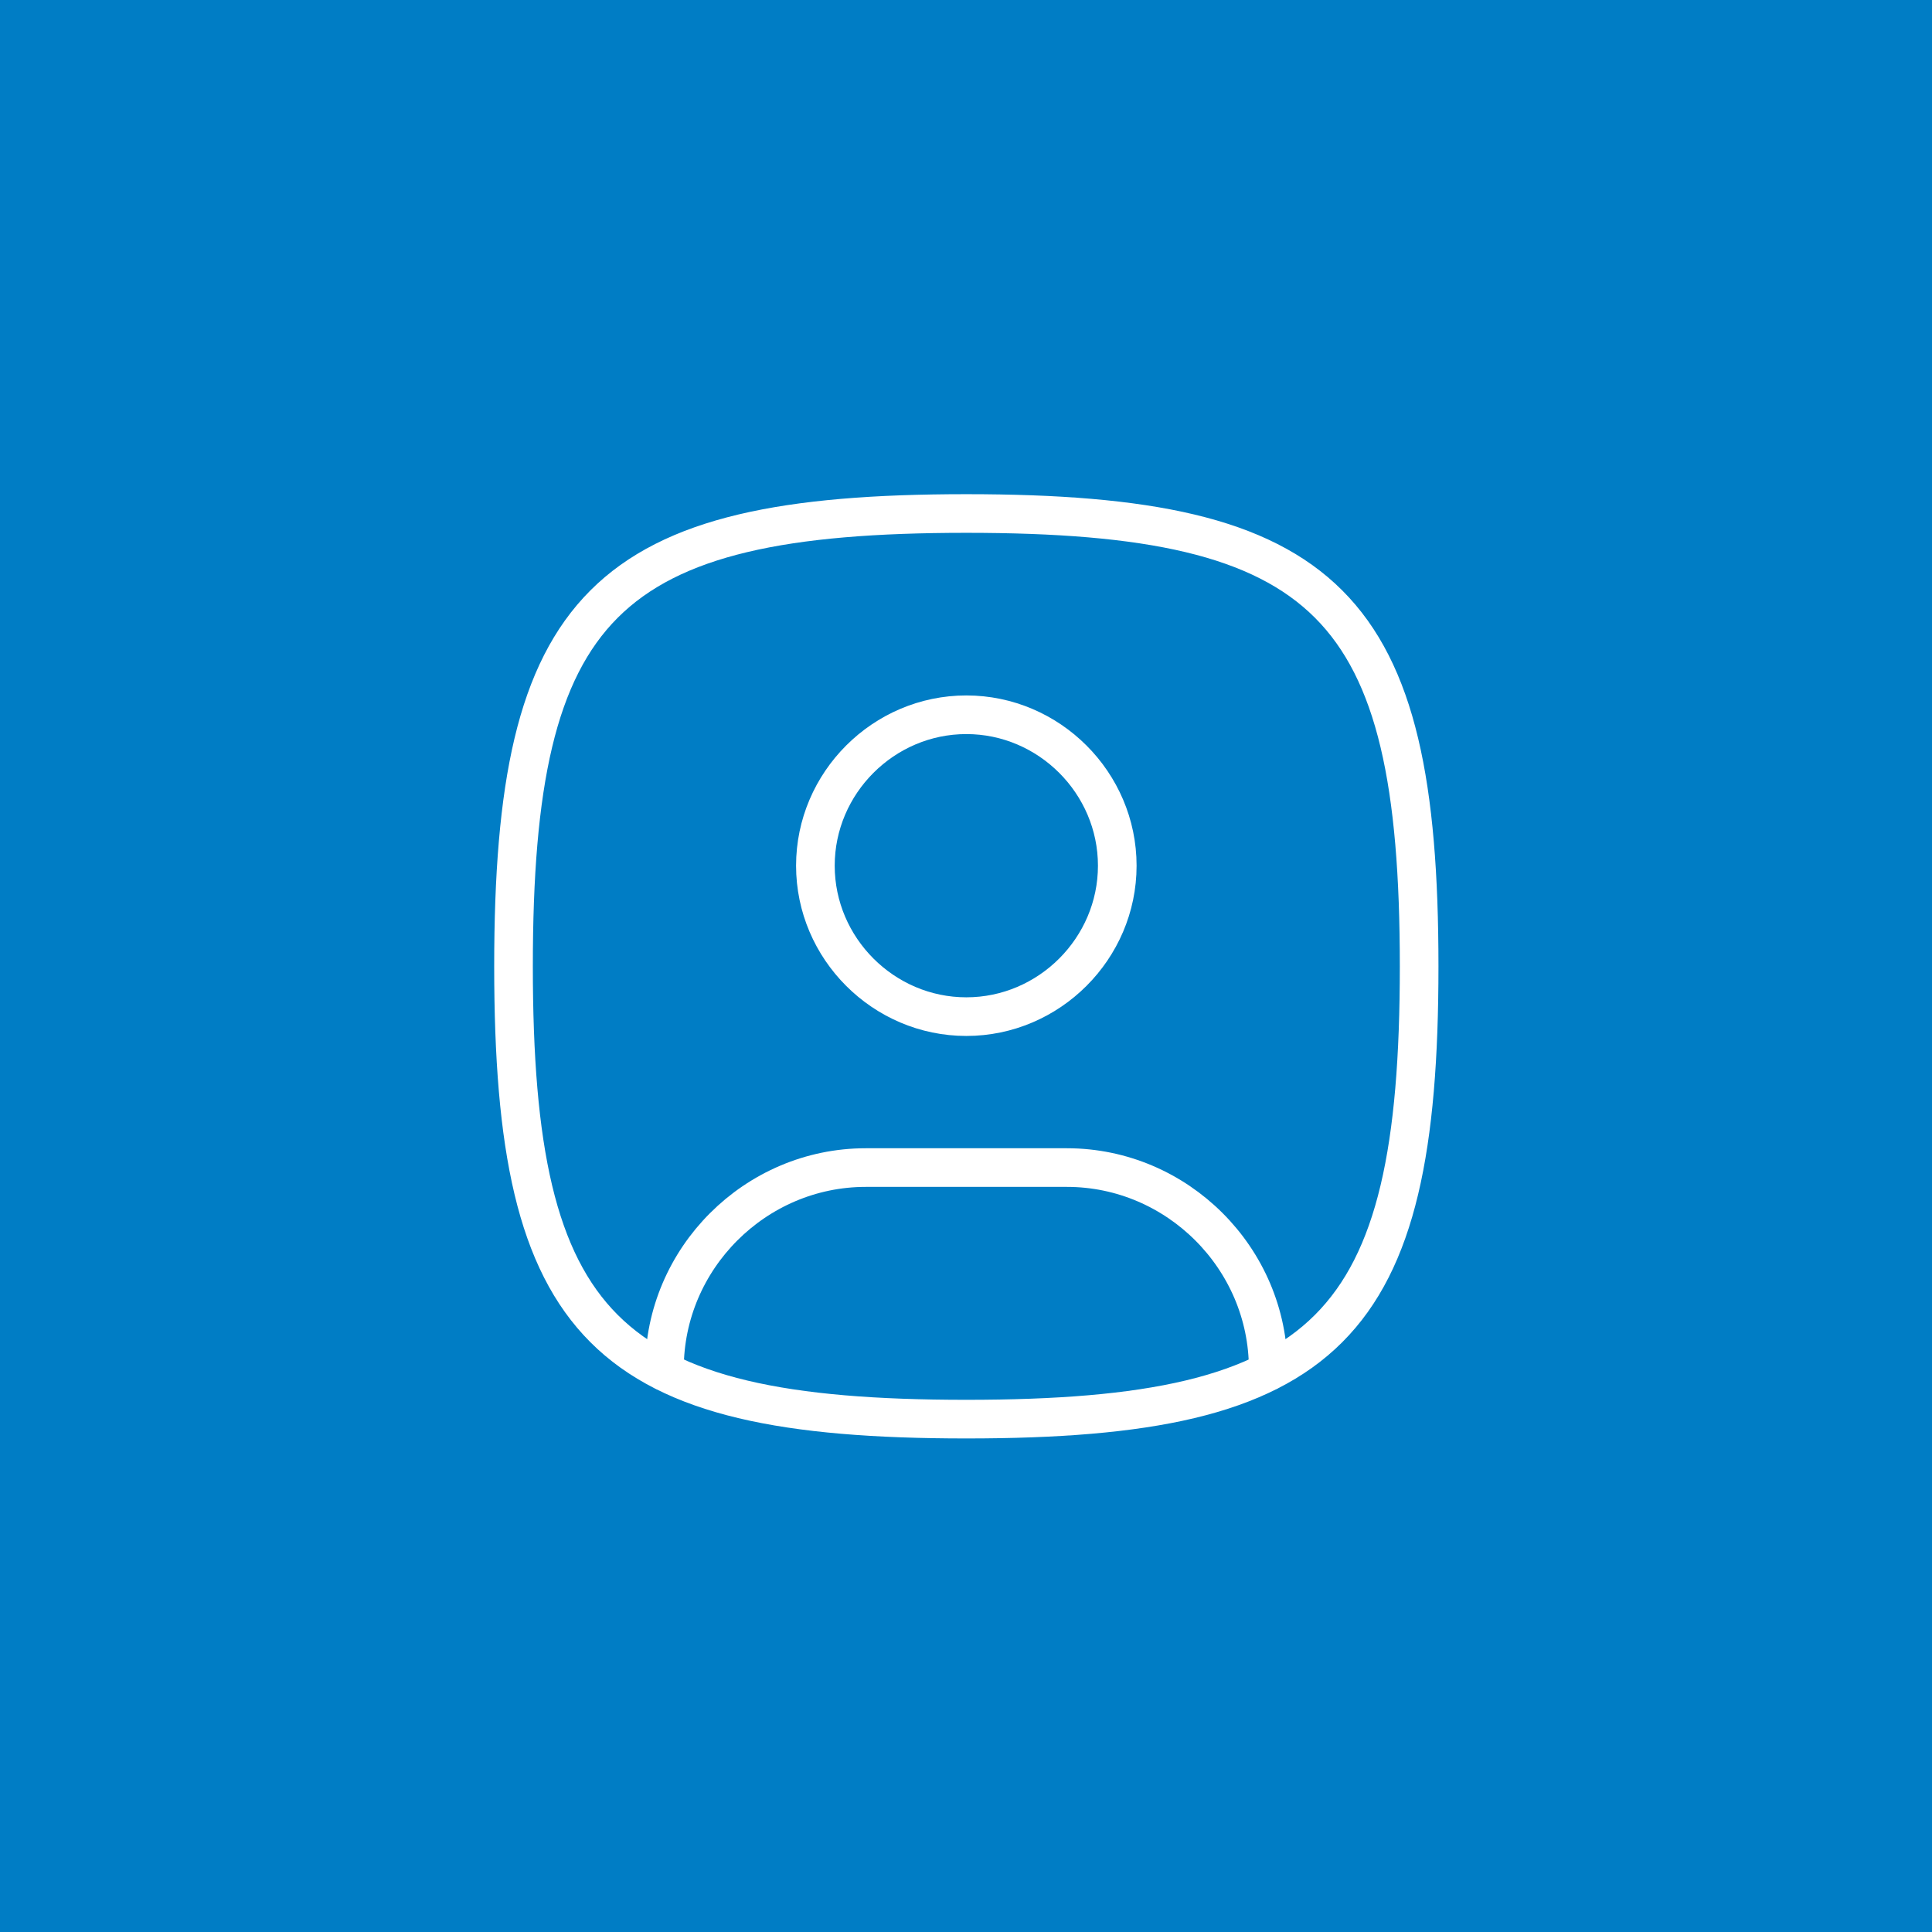
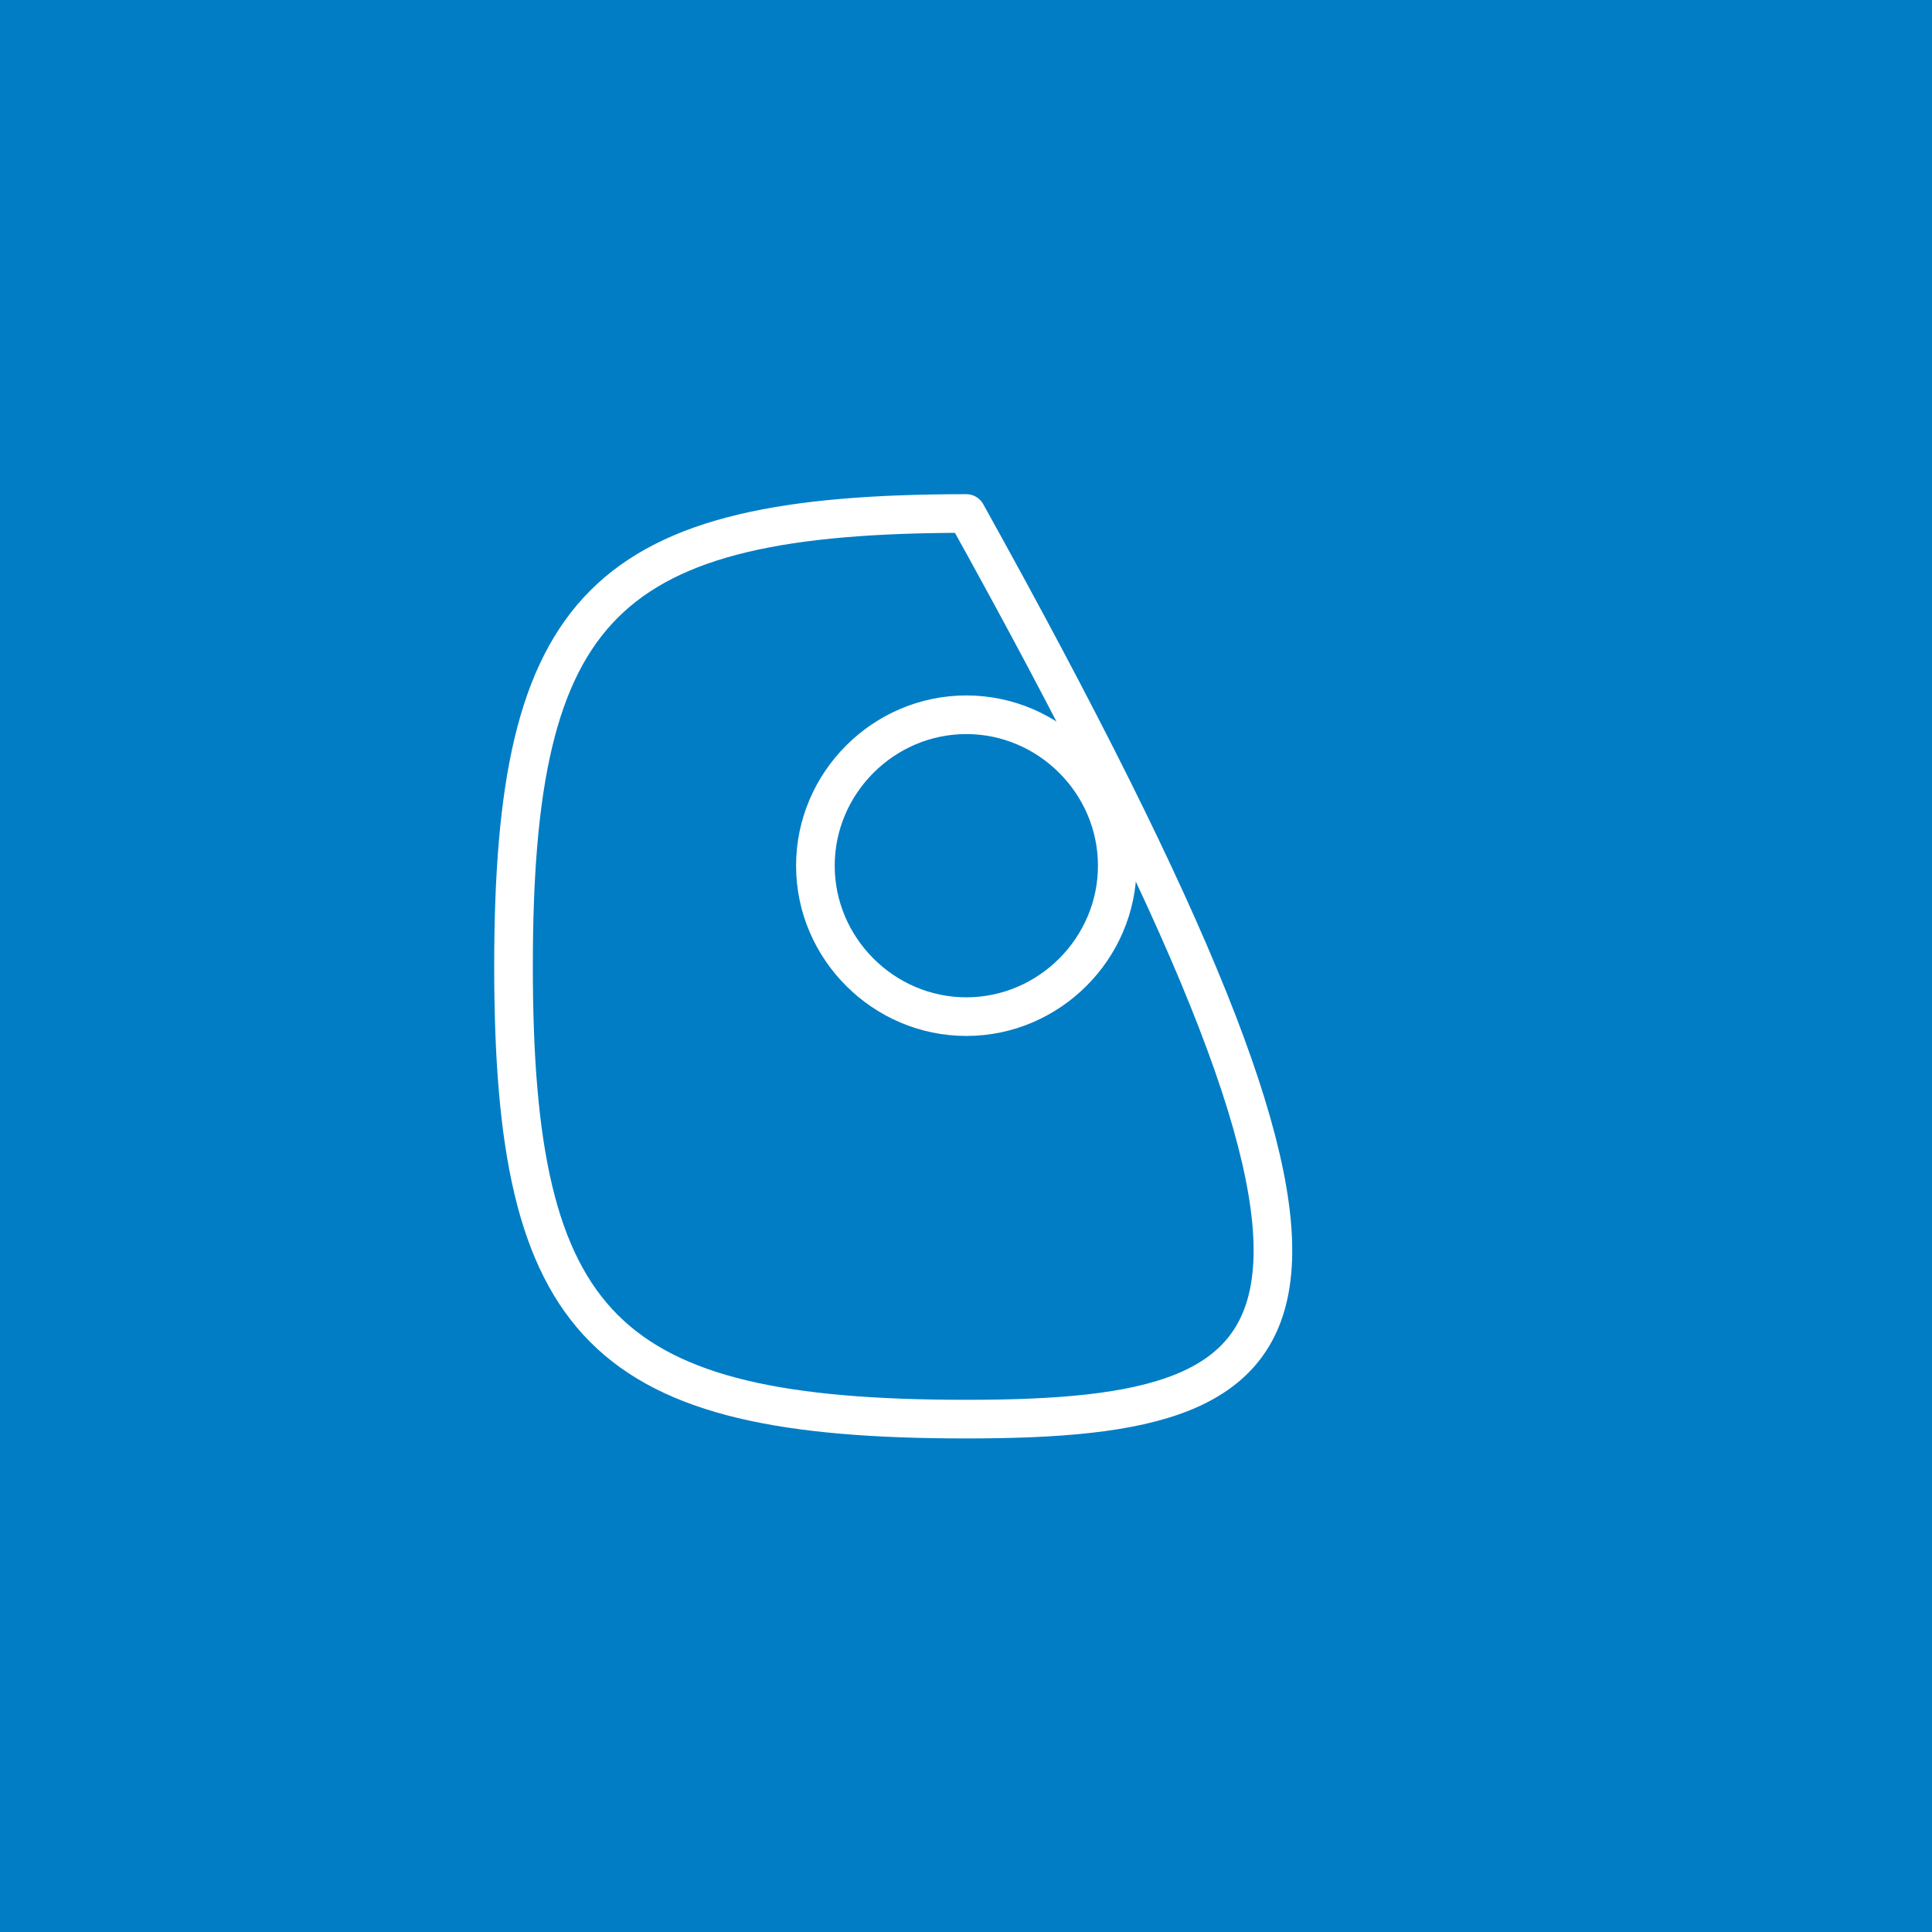
<svg xmlns="http://www.w3.org/2000/svg" width="100%" height="100%" viewBox="0 0 100 100" xml:space="preserve" style="fill-rule:evenodd;clip-rule:evenodd;stroke-linecap:round;stroke-linejoin:round;">
  <rect x="-4.585" y="-3.363" width="111.962" height="108.103" style="fill:rgb(0,125,197);" />
  <g transform="matrix(0.625,0,0,0.625,18.767,19.607)">
    <g transform="matrix(1,0,0,1,7.10543e-15,-1.345)">
      <path d="M50,54.167C56.857,54.167 62.5,48.524 62.5,41.667C62.5,34.809 56.857,29.167 50,29.167C43.143,29.167 37.5,34.809 37.5,41.667C37.5,48.524 43.143,54.167 50,54.167Z" style="fill:none;fill-rule:nonzero;stroke:white;stroke-width:3.2px;" />
    </g>
    <g transform="matrix(1,0,0,1,7.10543e-15,-1.345)">
-       <path d="M50,12.5C80,12.5 87.5,20 87.5,50C87.5,80 80,87.5 50,87.5C20,87.5 12.5,80 12.5,50C12.5,20 20,12.5 50,12.5Z" style="fill:none;fill-rule:nonzero;stroke:white;stroke-width:3.2px;" />
+       <path d="M50,12.5C87.5,80 80,87.5 50,87.5C20,87.5 12.5,80 12.5,50C12.5,20 20,12.5 50,12.5Z" style="fill:none;fill-rule:nonzero;stroke:white;stroke-width:3.2px;" />
    </g>
    <g transform="matrix(1,0,0,1,7.10543e-15,-1.345)">
-       <path d="M25,83.542L25,83.333C25,74.19 32.524,66.667 41.667,66.667L58.333,66.667C67.476,66.667 75,74.19 75,83.333L75,83.542" style="fill:none;fill-rule:nonzero;stroke:white;stroke-width:3.2px;" />
-     </g>
+       </g>
  </g>
</svg>